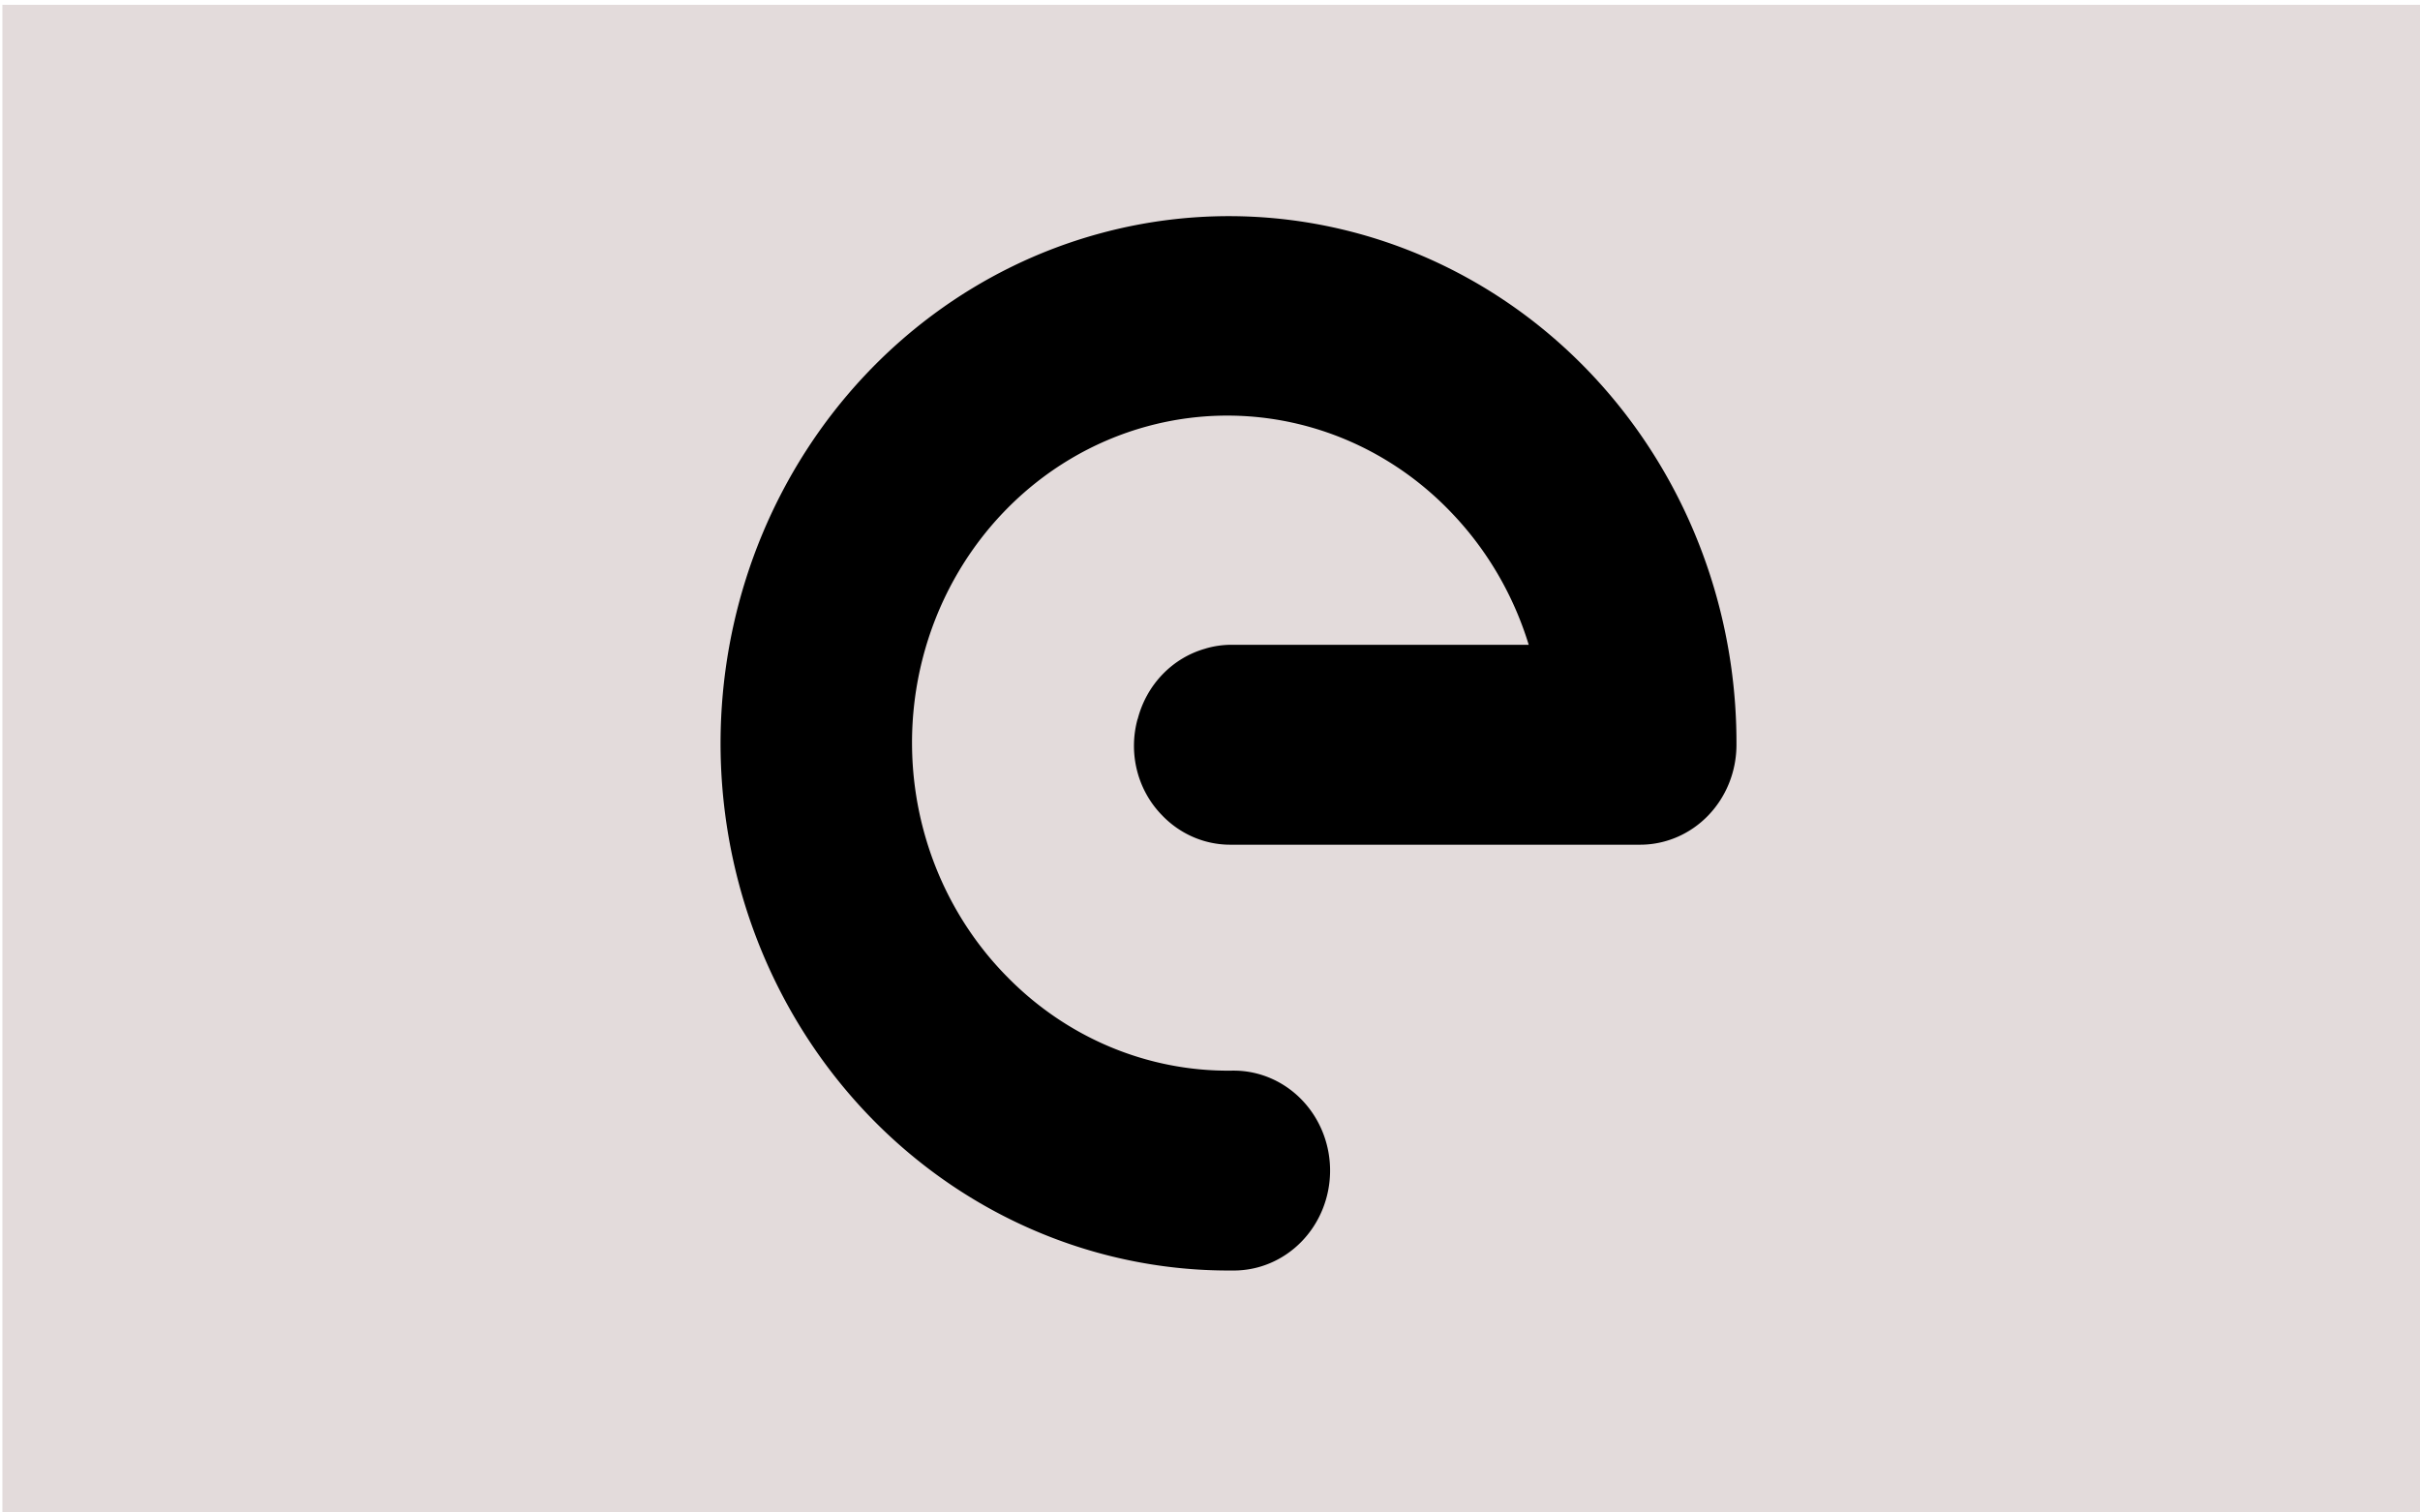
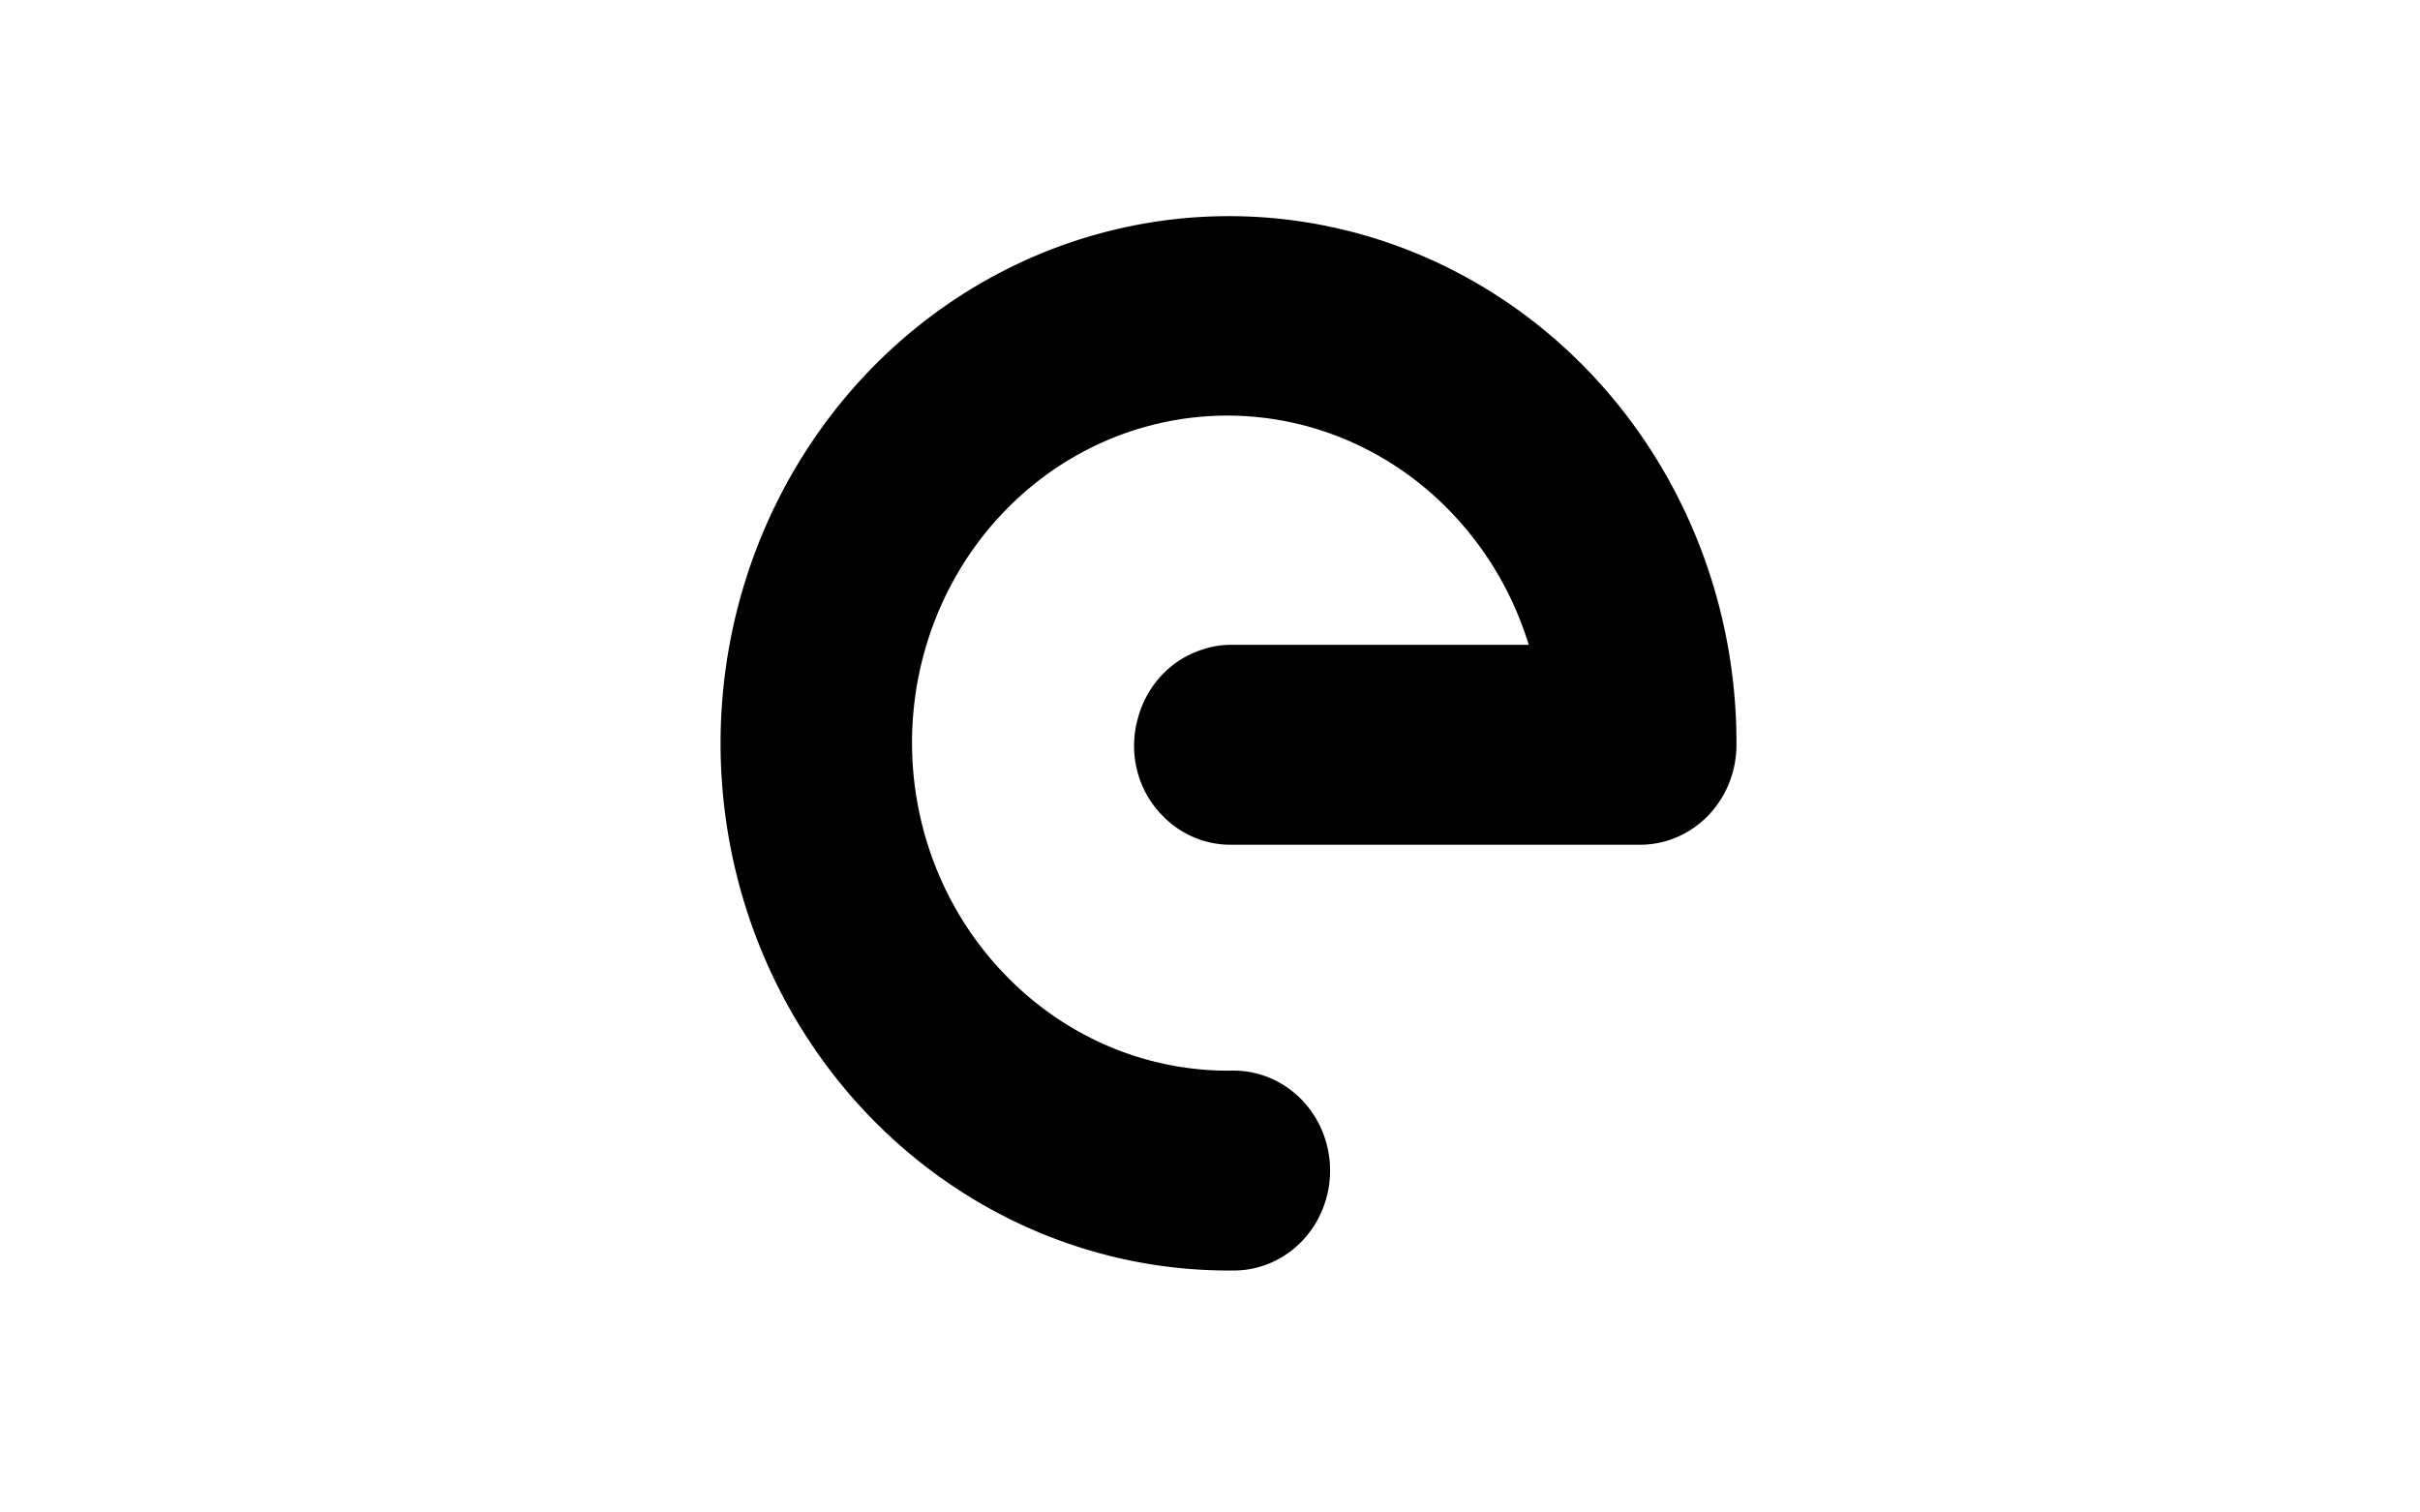
<svg xmlns="http://www.w3.org/2000/svg" xmlns:ns1="http://sodipodi.sourceforge.net/DTD/sodipodi-0.dtd" xmlns:ns2="http://www.inkscape.org/namespaces/inkscape" xmlns:xlink="http://www.w3.org/1999/xlink" viewBox="0 0 800 500" version="1.1" id="svg1" ns1:docname="featured.svg" ns2:version="1.4 (e7c3feb100, 2024-10-09)" width="800" height="500">
  <defs id="defs1">
    <color-profile name="Gray-D50-elle-V4-g22.icc" xlink:href="file:///usr/share/color/icc/krita/Gray-D50-elle-V4-g22.icc" id="color-profile2" />
    <color-profile name="Gray-D50-elle-V4-g22.icc" xlink:href="file:///usr/share/color/icc/krita/Gray-D50-elle-V4-g22.icc" id="color-profile3" />
  </defs>
  <ns1:namedview id="namedview1" pagecolor="#ffffff" bordercolor="#000000" borderopacity="0.25" ns2:showpageshadow="2" ns2:pageopacity="0.0" ns2:pagecheckerboard="0" ns2:deskcolor="#d1d1d1" ns2:zoom="1.2595256" ns2:cx="245.72744" ns2:cy="307.65552" ns2:window-width="2560" ns2:window-height="1386" ns2:window-x="0" ns2:window-y="0" ns2:window-maximized="1" ns2:current-layer="svg1" />
  <title id="title1">e-os</title>
-   <rect style="fill:#e3dbdb" id="rect2" width="799.507" height="499.394" x="0.794" y="1.588" />
-   <path d="m 398.536,214.409 a 31.727,32.914 0 0 0 -22.433,23.277 l -0.033,-0.009 a 31.002,32.163 0 0 0 8.145,31.903 l -0.004,0.004 a 31.744,32.933 0 0 0 22.448,9.661 H 542.196 A 31.848,33.04 0 0 0 574.037,246.316 167.778,174.058 0 0 0 363.123,77.307 h -4.8e-4 a 167.976,174.264 0 0 0 44.304,342.701 31.848,33.041 0 1 0 0.681,-66.078 q -0.604,-0.006 -1.207,0.009 a 104.093,107.99 0 0 1 -74.025,-31.1 l -4.9e-4,5e-4 A 104.221,108.122 0 1 1 480.256,169.942 l -4.9e-4,5e-4 a 104.529,108.442 0 0 1 25.108,43.215 h -98.614 a 31.544,32.725 0 0 0 -8.217,1.238" id="path1" style="stroke-width:8.286" />
+   <path d="m 398.536,214.409 a 31.727,32.914 0 0 0 -22.433,23.277 a 31.002,32.163 0 0 0 8.145,31.903 l -0.004,0.004 a 31.744,32.933 0 0 0 22.448,9.661 H 542.196 A 31.848,33.04 0 0 0 574.037,246.316 167.778,174.058 0 0 0 363.123,77.307 h -4.8e-4 a 167.976,174.264 0 0 0 44.304,342.701 31.848,33.041 0 1 0 0.681,-66.078 q -0.604,-0.006 -1.207,0.009 a 104.093,107.99 0 0 1 -74.025,-31.1 l -4.9e-4,5e-4 A 104.221,108.122 0 1 1 480.256,169.942 l -4.9e-4,5e-4 a 104.529,108.442 0 0 1 25.108,43.215 h -98.614 a 31.544,32.725 0 0 0 -8.217,1.238" id="path1" style="stroke-width:8.286" />
</svg>